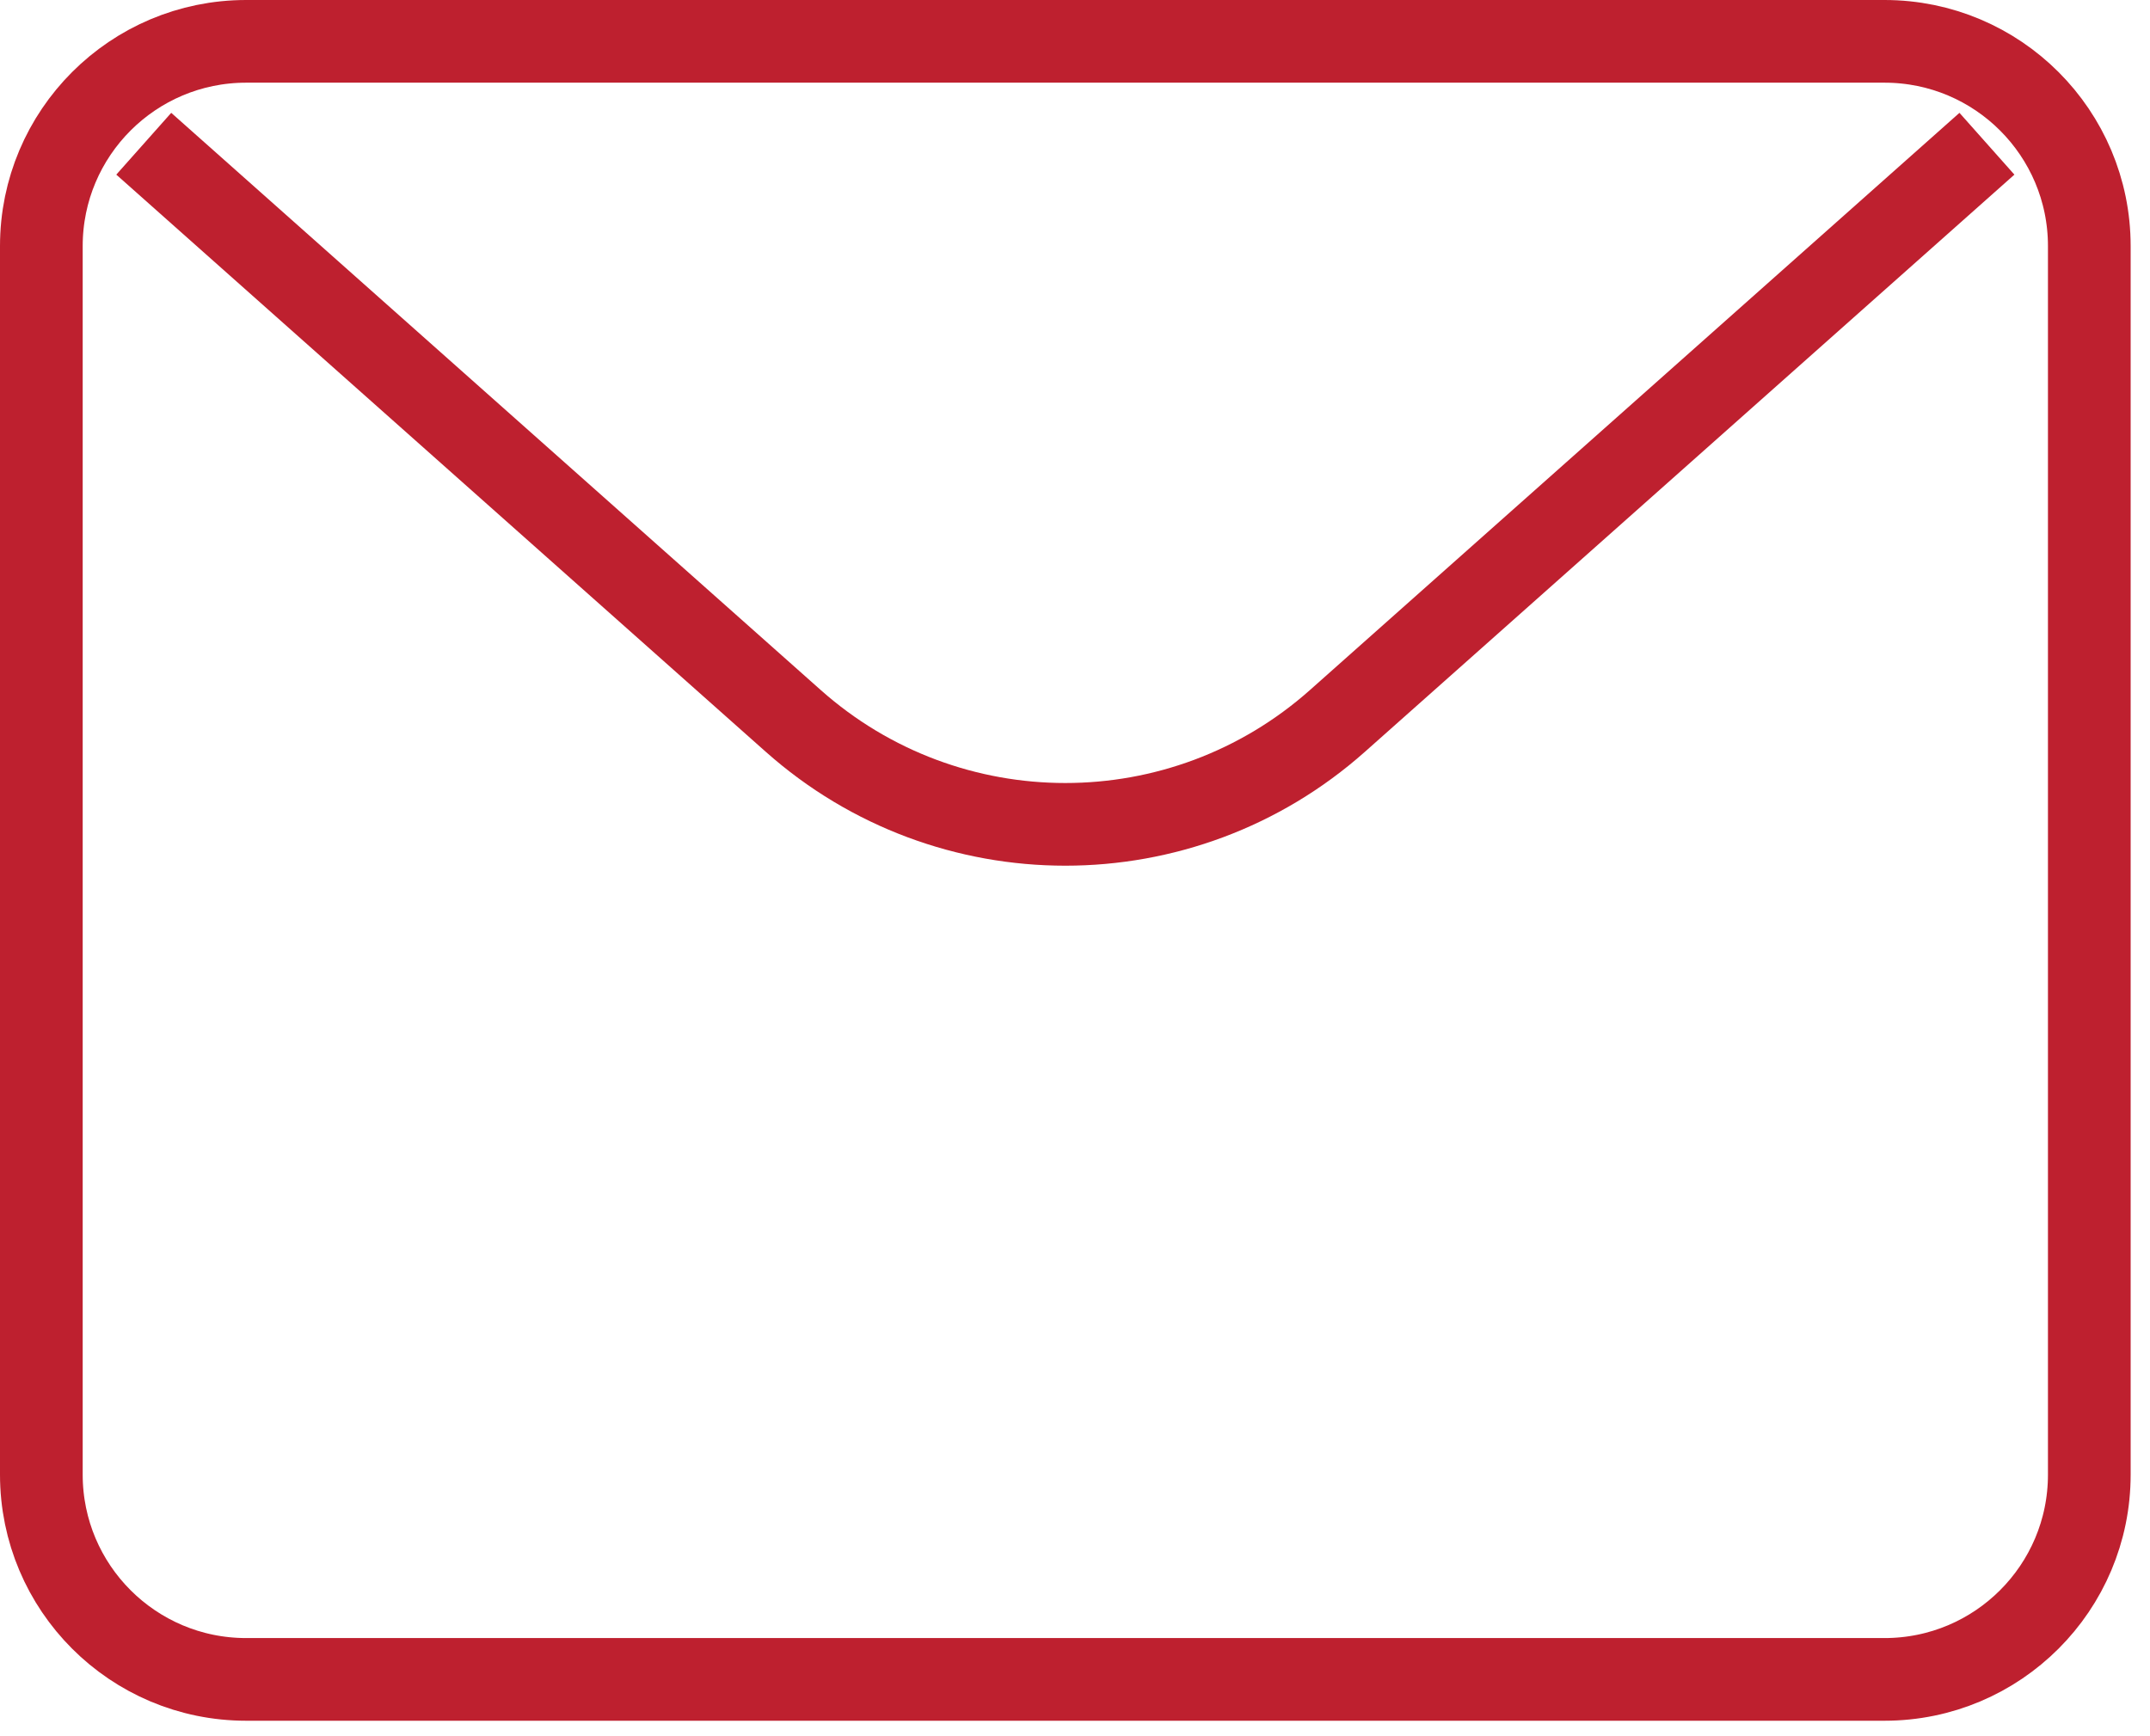
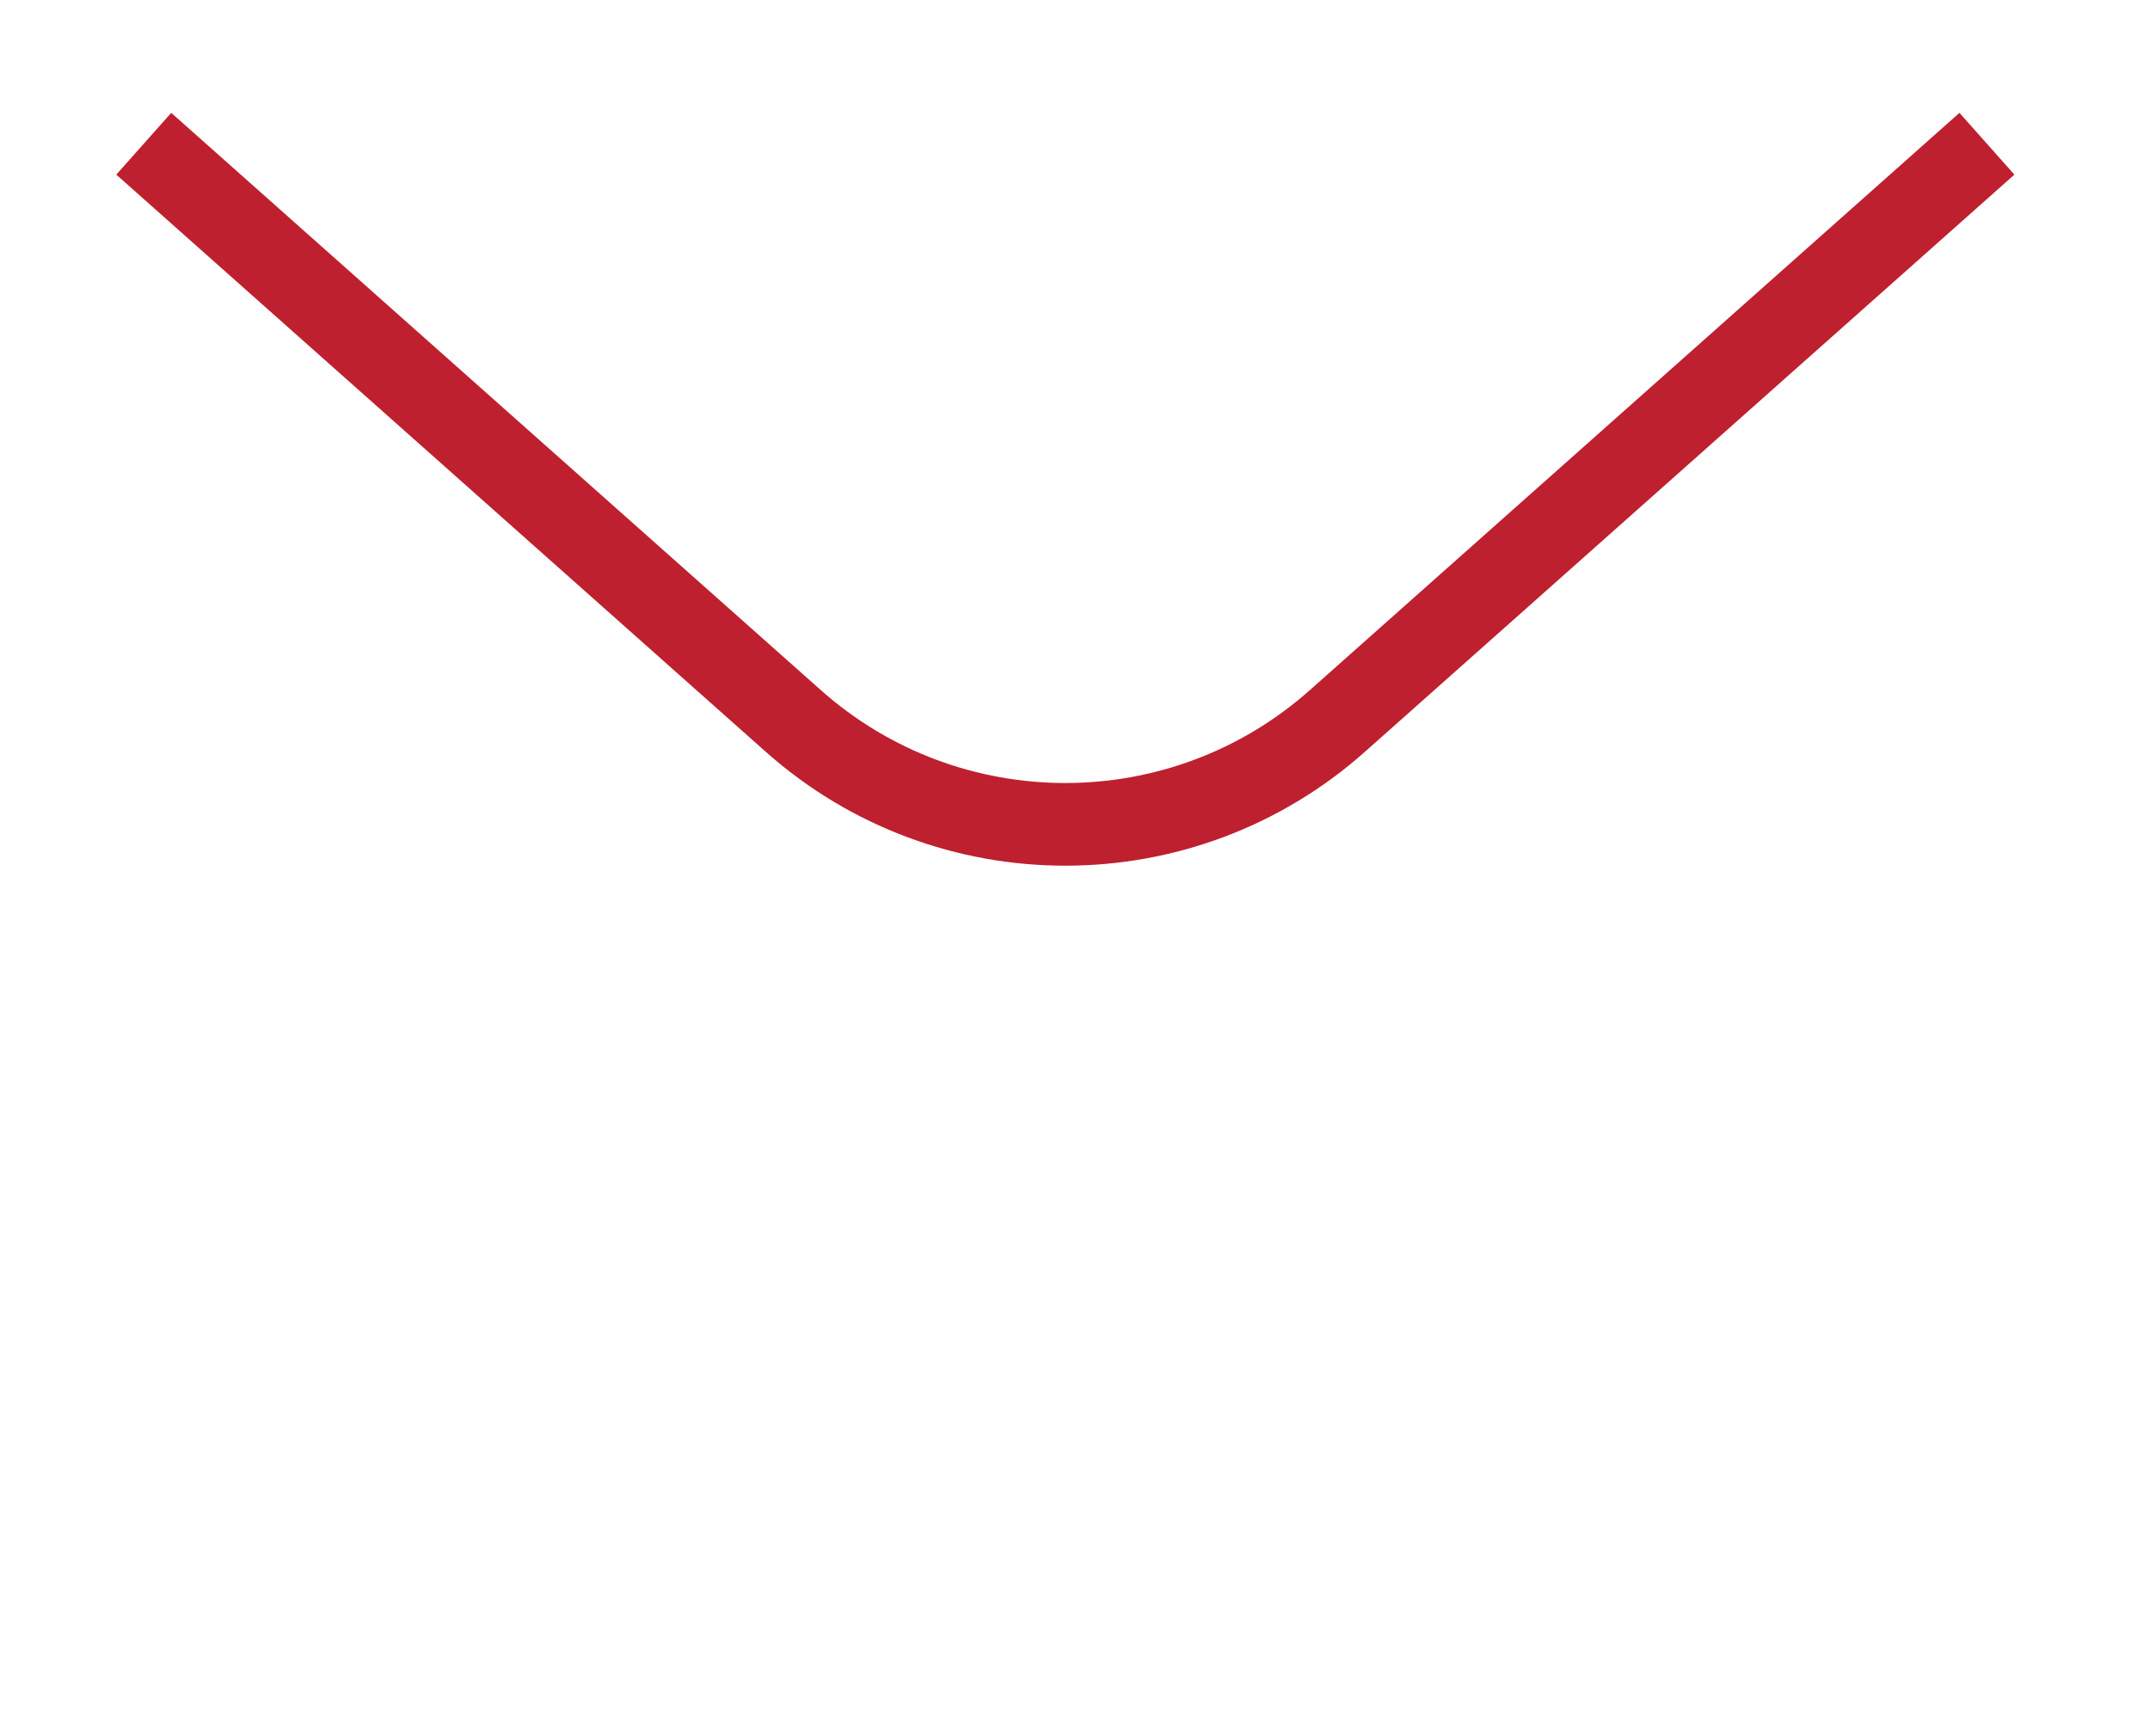
<svg xmlns="http://www.w3.org/2000/svg" width="52" height="42" viewBox="0 0 52 42" fill="none">
-   <path d="M1 5.953C1 3.218 3.218 1 5.953 1H45.579C48.315 1 50.532 3.218 50.532 5.953V35.673C50.532 38.408 48.315 40.626 45.579 40.626H5.953C3.218 40.626 1 38.408 1 35.673V5.953Z" stroke="#BE202F" stroke-width="2" stroke-linecap="round" stroke-linejoin="round" />
  <path d="M3.477 3.477L19.185 17.439C22.938 20.776 28.594 20.776 32.348 17.439L48.056 3.477" stroke="#BE202F" stroke-width="2" stroke-linejoin="round" />
</svg>